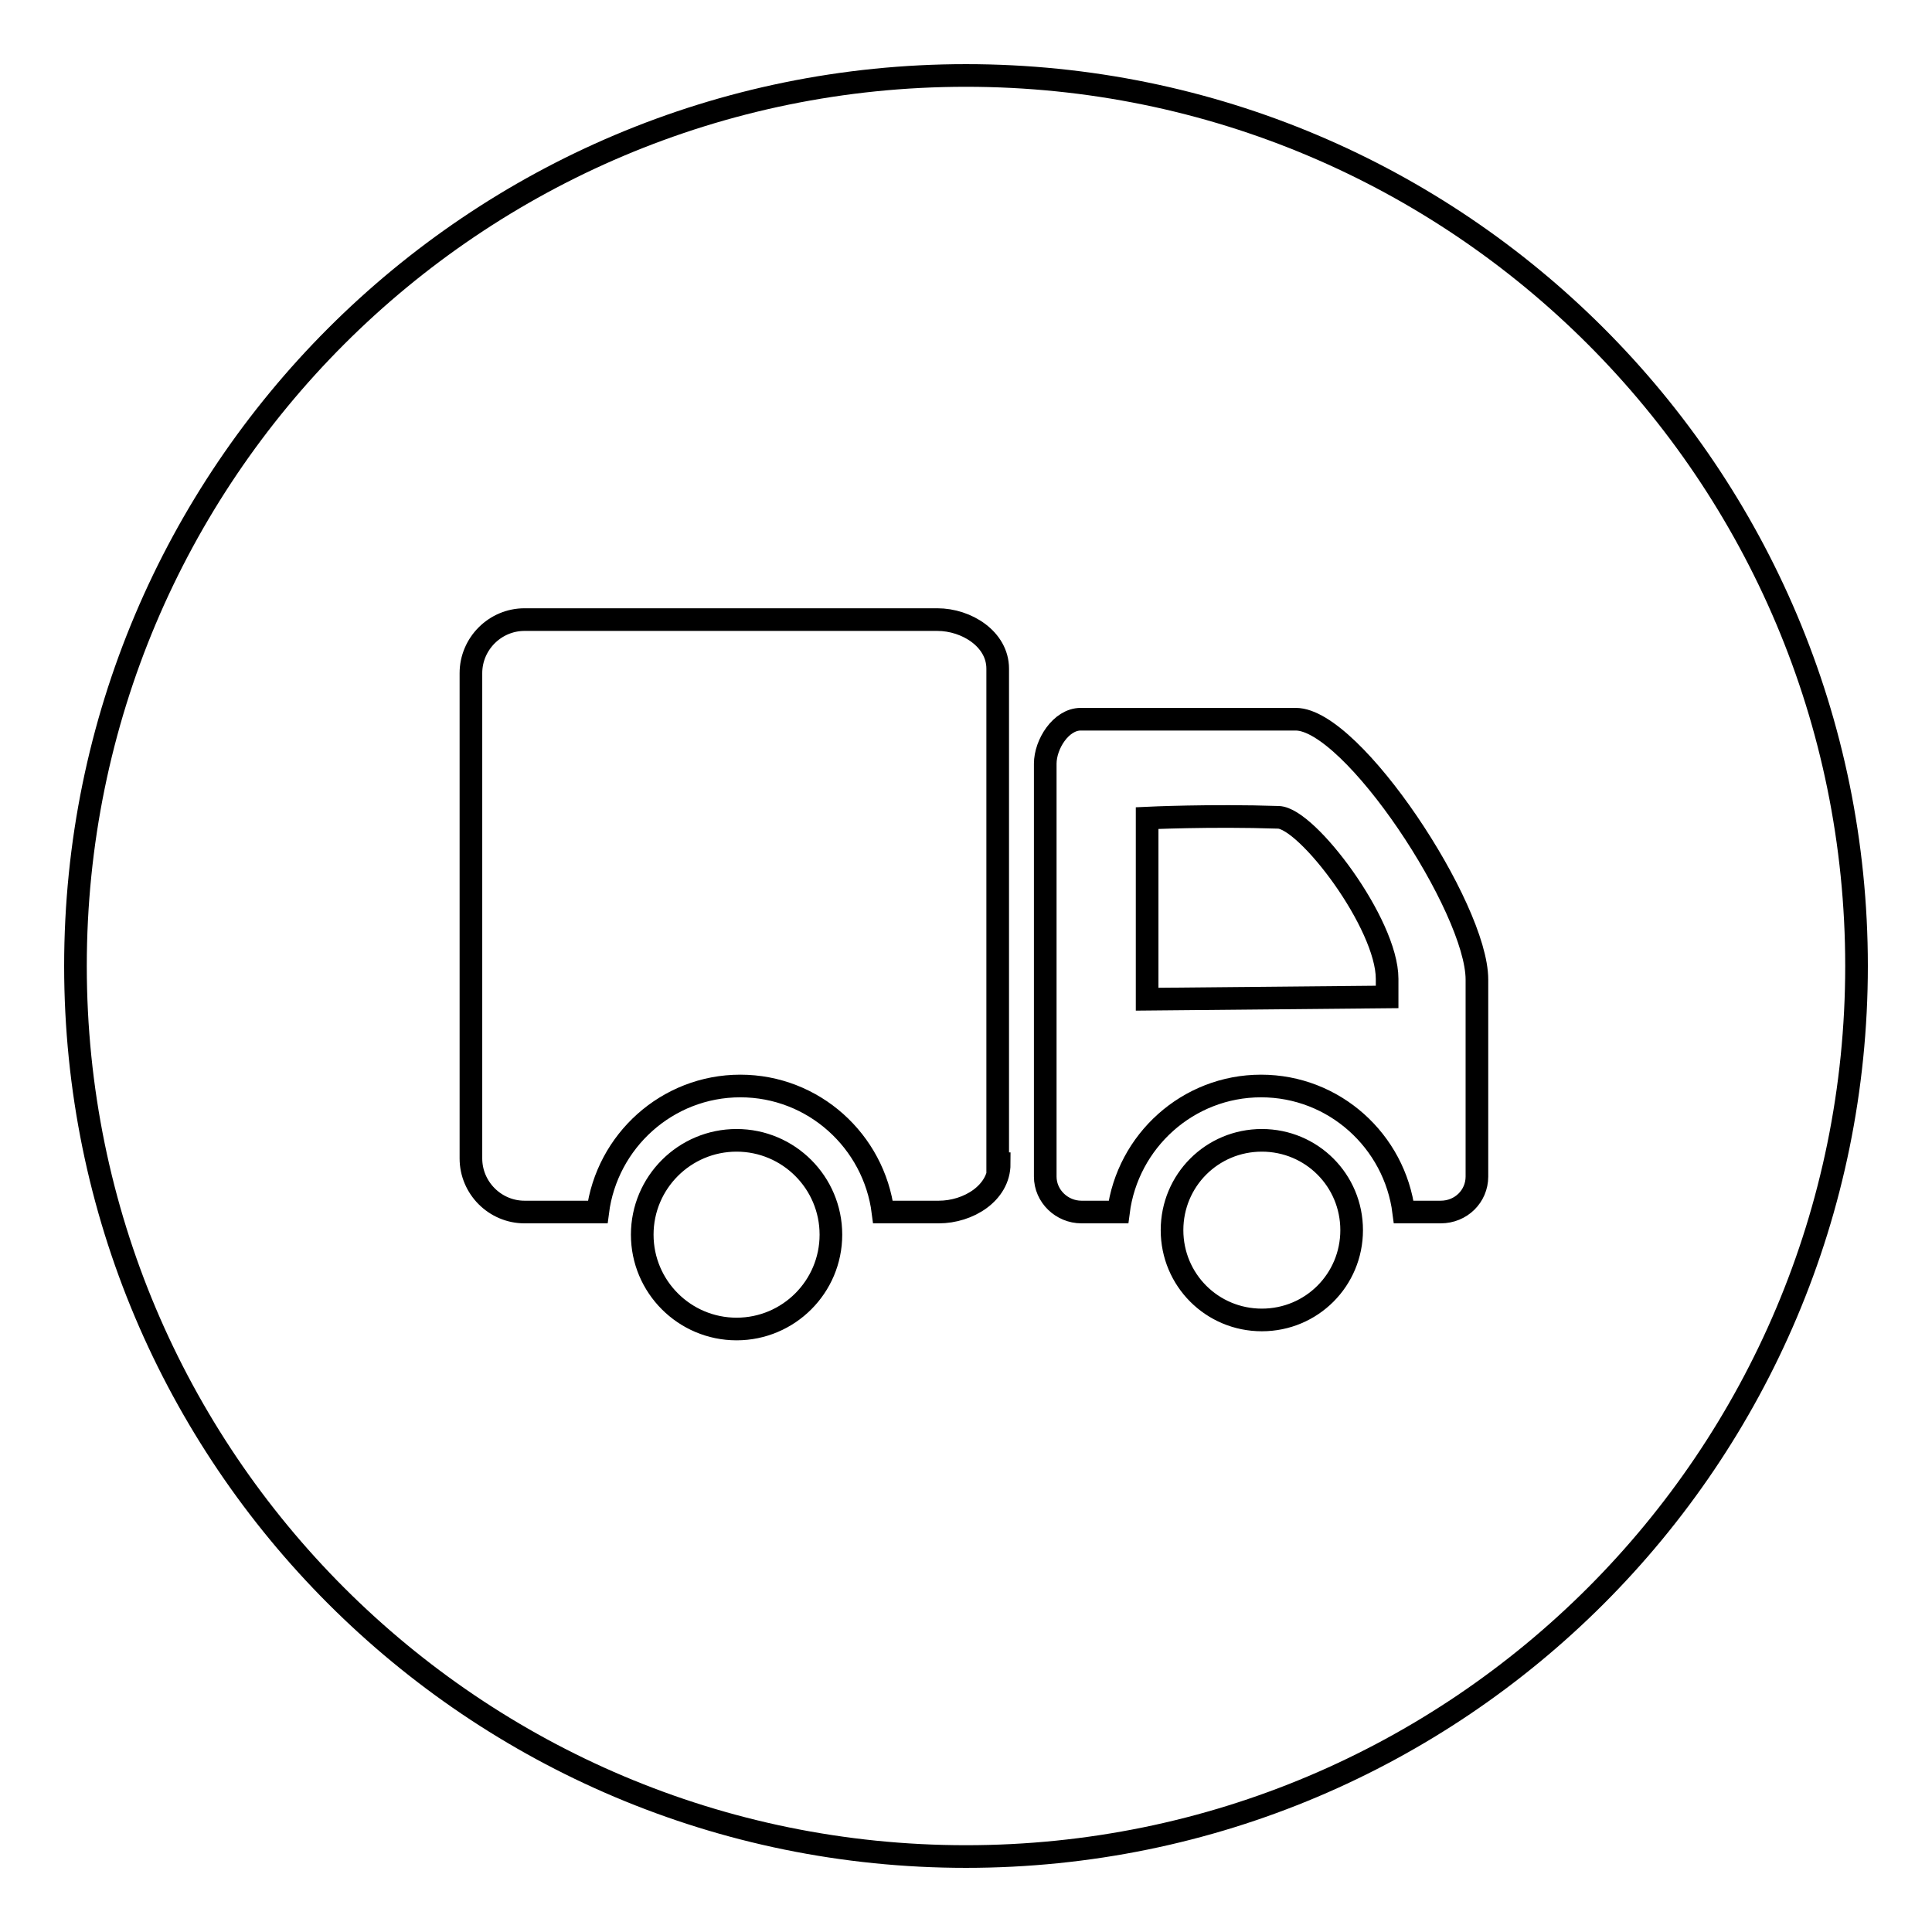
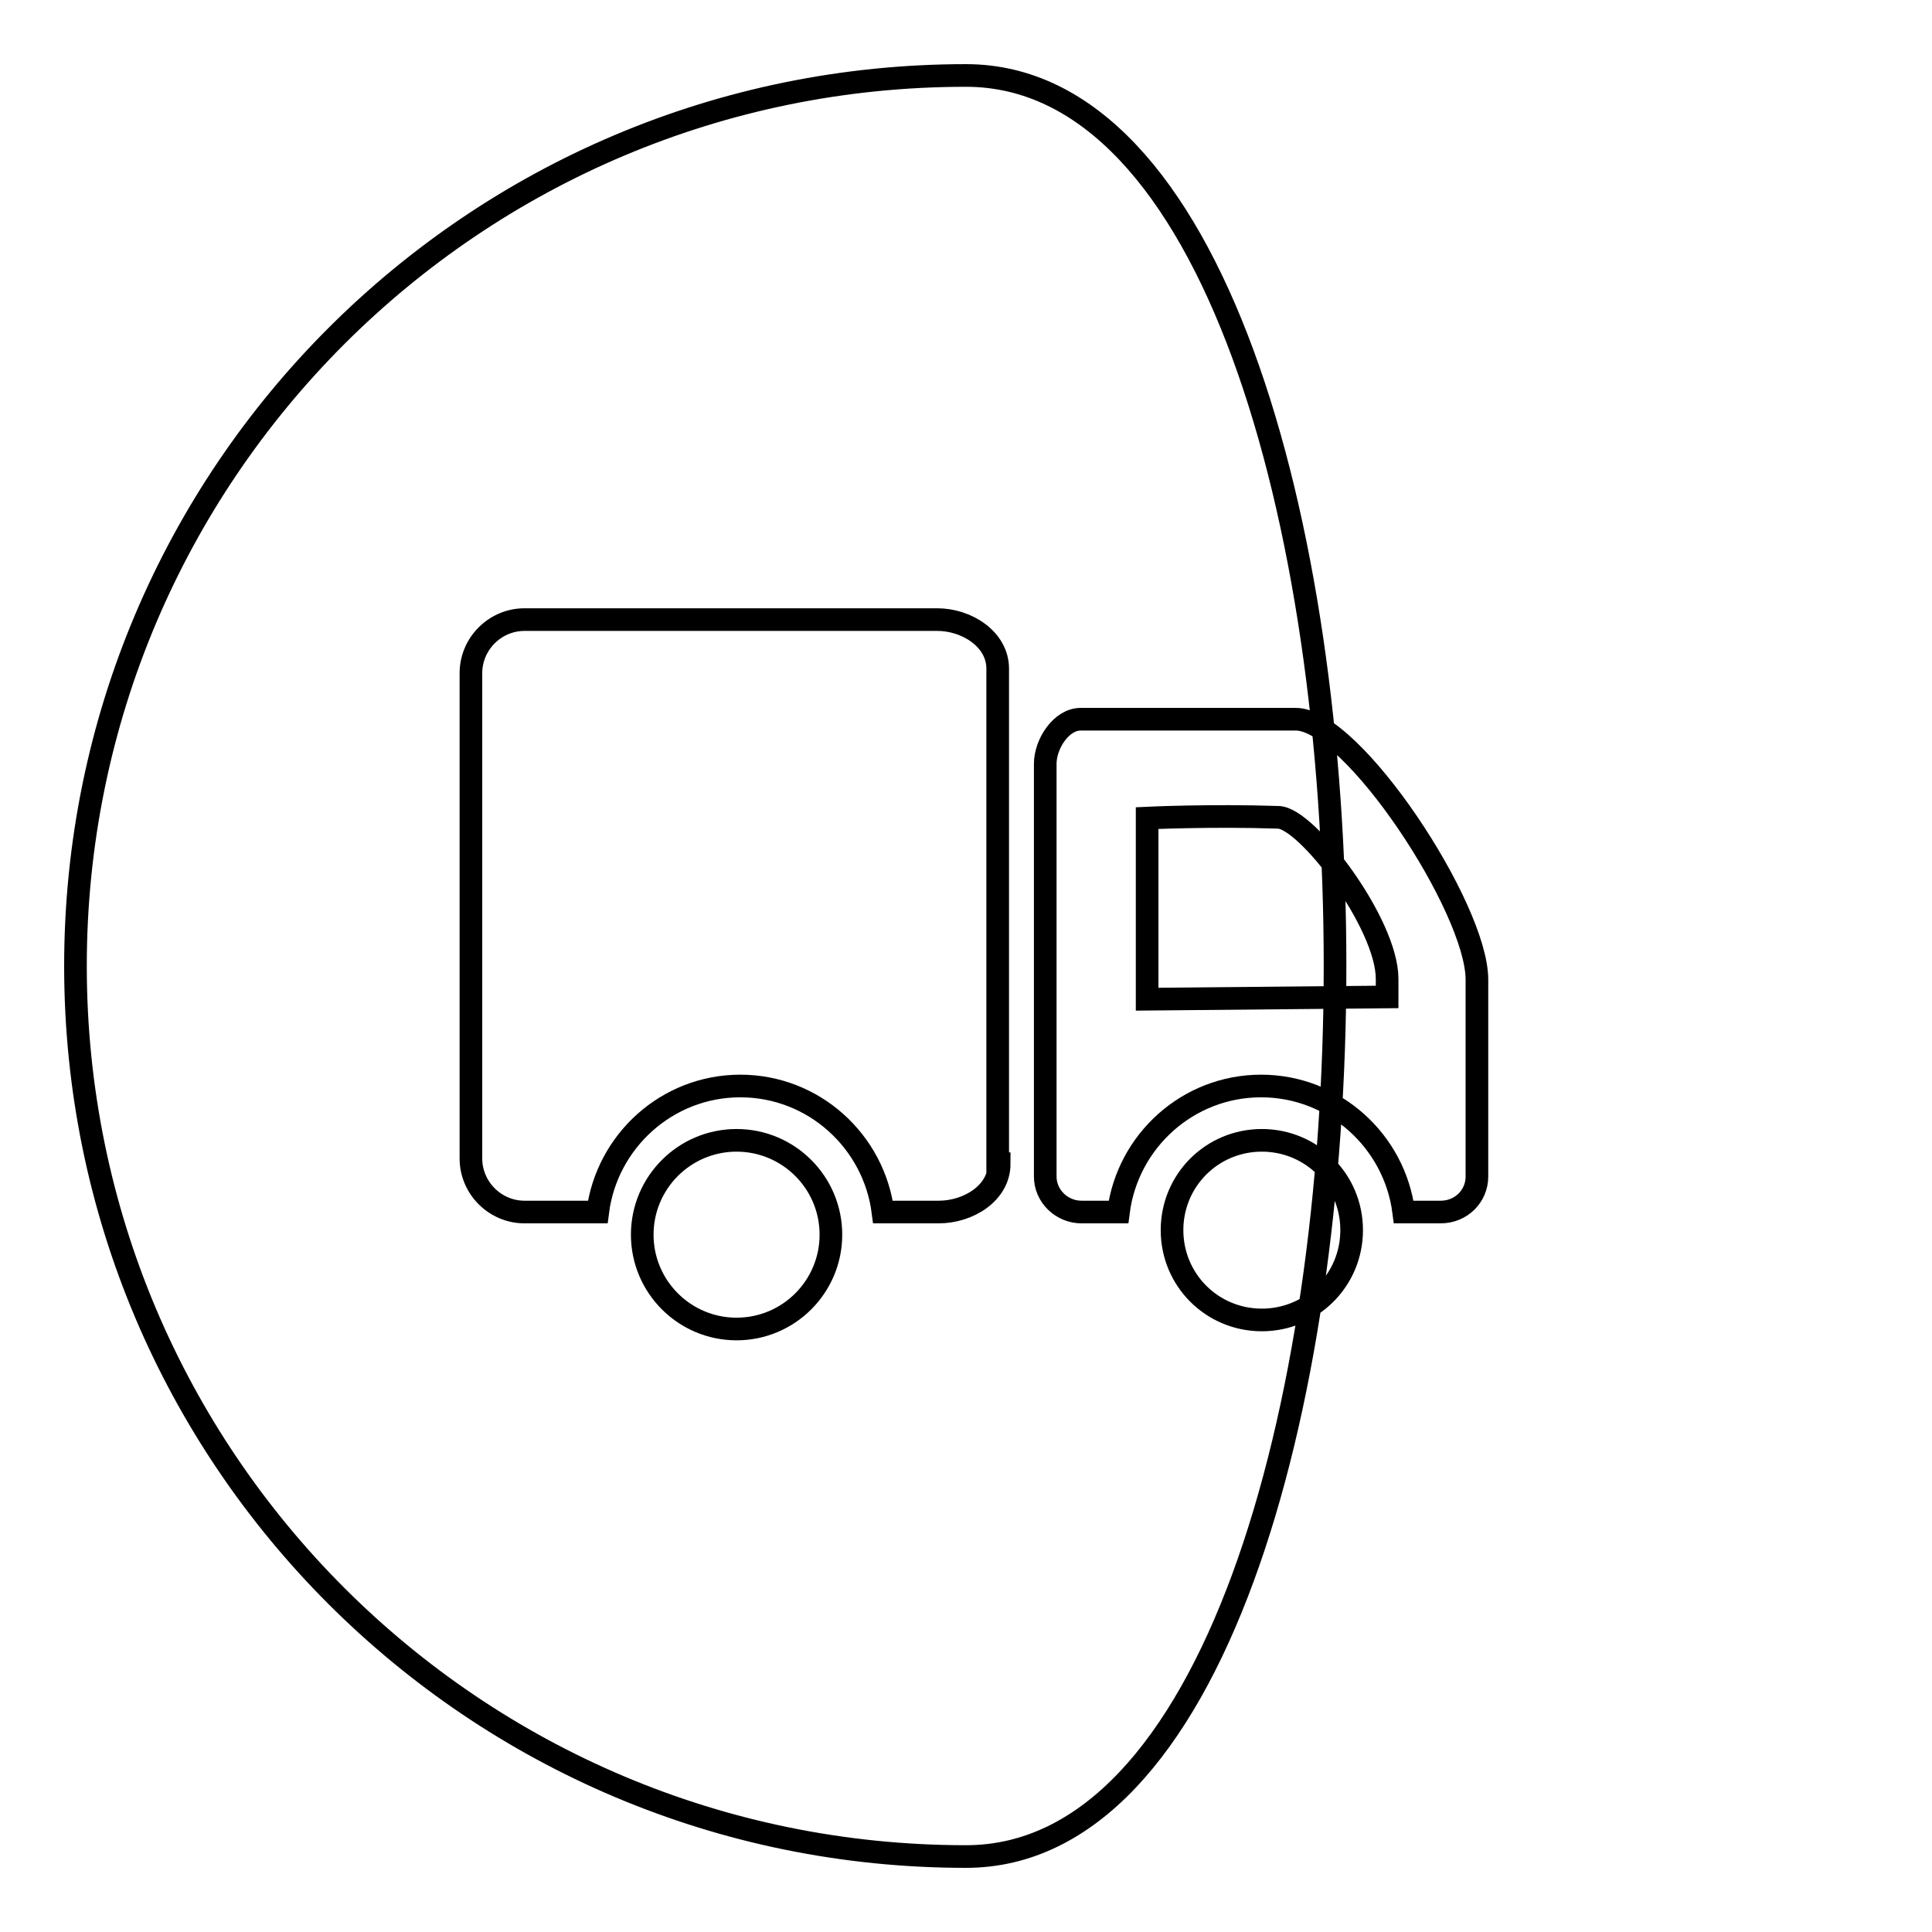
<svg xmlns="http://www.w3.org/2000/svg" version="1.1" x="0px" y="0px" viewBox="0 0 256 256" enable-background="new 0 0 256 256" xml:space="preserve">
  <g>
-     <path stroke-width="3" fill-opacity="0" stroke="#000000" d="M169.4,108.3c-9-0.3-17.4,0.1-17.4,0.1v24l31.8-0.3v-2.4C183.8,122.4,173.2,108.4,169.4,108.3z M128,10 C62.8,10,10,62.8,10,128s52.8,118,118,118s118-52.8,118-118S193.2,10,128,10z M97.6,176.1c-6.9,0-12.5-5.6-12.5-12.5 c0-6.9,5.6-12.5,12.5-12.5s12.5,5.6,12.5,12.5C110.1,170.5,104.5,176.1,97.6,176.1z M132.4,154.2c0,3.9-4.1,6.4-8,6.4H117 c-1.2-9.4-9.2-16.7-18.9-16.7c-9.7,0-17.7,7.3-18.9,16.7h-9.7c-3.9,0-7.1-3.2-7.1-7.1V89.2c0-3.9,3.2-7.1,7.1-7.1h54.7 c3.9,0,8,2.6,8,6.5V154.2z M167.2,174.9c-6.6,0-11.9-5.3-11.9-11.9s5.3-11.9,11.9-11.9s11.9,5.3,11.9,11.9 C179.1,169.6,173.8,174.9,167.2,174.9z M195.7,155.9c0,2.6-2.1,4.7-4.8,4.7H186c-1.2-9.4-9.2-16.7-18.9-16.7s-17.7,7.3-18.9,16.7 h-4.9c-2.6,0-4.8-2.1-4.8-4.7v-54.7c0-2.6,2.1-5.9,4.7-5.9h28.5c7.5,0,24,25,24,34.5V155.9z" />
+     <path stroke-width="3" fill-opacity="0" stroke="#000000" d="M169.4,108.3c-9-0.3-17.4,0.1-17.4,0.1v24l31.8-0.3v-2.4C183.8,122.4,173.2,108.4,169.4,108.3z M128,10 C62.8,10,10,62.8,10,128s52.8,118,118,118S193.2,10,128,10z M97.6,176.1c-6.9,0-12.5-5.6-12.5-12.5 c0-6.9,5.6-12.5,12.5-12.5s12.5,5.6,12.5,12.5C110.1,170.5,104.5,176.1,97.6,176.1z M132.4,154.2c0,3.9-4.1,6.4-8,6.4H117 c-1.2-9.4-9.2-16.7-18.9-16.7c-9.7,0-17.7,7.3-18.9,16.7h-9.7c-3.9,0-7.1-3.2-7.1-7.1V89.2c0-3.9,3.2-7.1,7.1-7.1h54.7 c3.9,0,8,2.6,8,6.5V154.2z M167.2,174.9c-6.6,0-11.9-5.3-11.9-11.9s5.3-11.9,11.9-11.9s11.9,5.3,11.9,11.9 C179.1,169.6,173.8,174.9,167.2,174.9z M195.7,155.9c0,2.6-2.1,4.7-4.8,4.7H186c-1.2-9.4-9.2-16.7-18.9-16.7s-17.7,7.3-18.9,16.7 h-4.9c-2.6,0-4.8-2.1-4.8-4.7v-54.7c0-2.6,2.1-5.9,4.7-5.9h28.5c7.5,0,24,25,24,34.5V155.9z" />
  </g>
</svg>